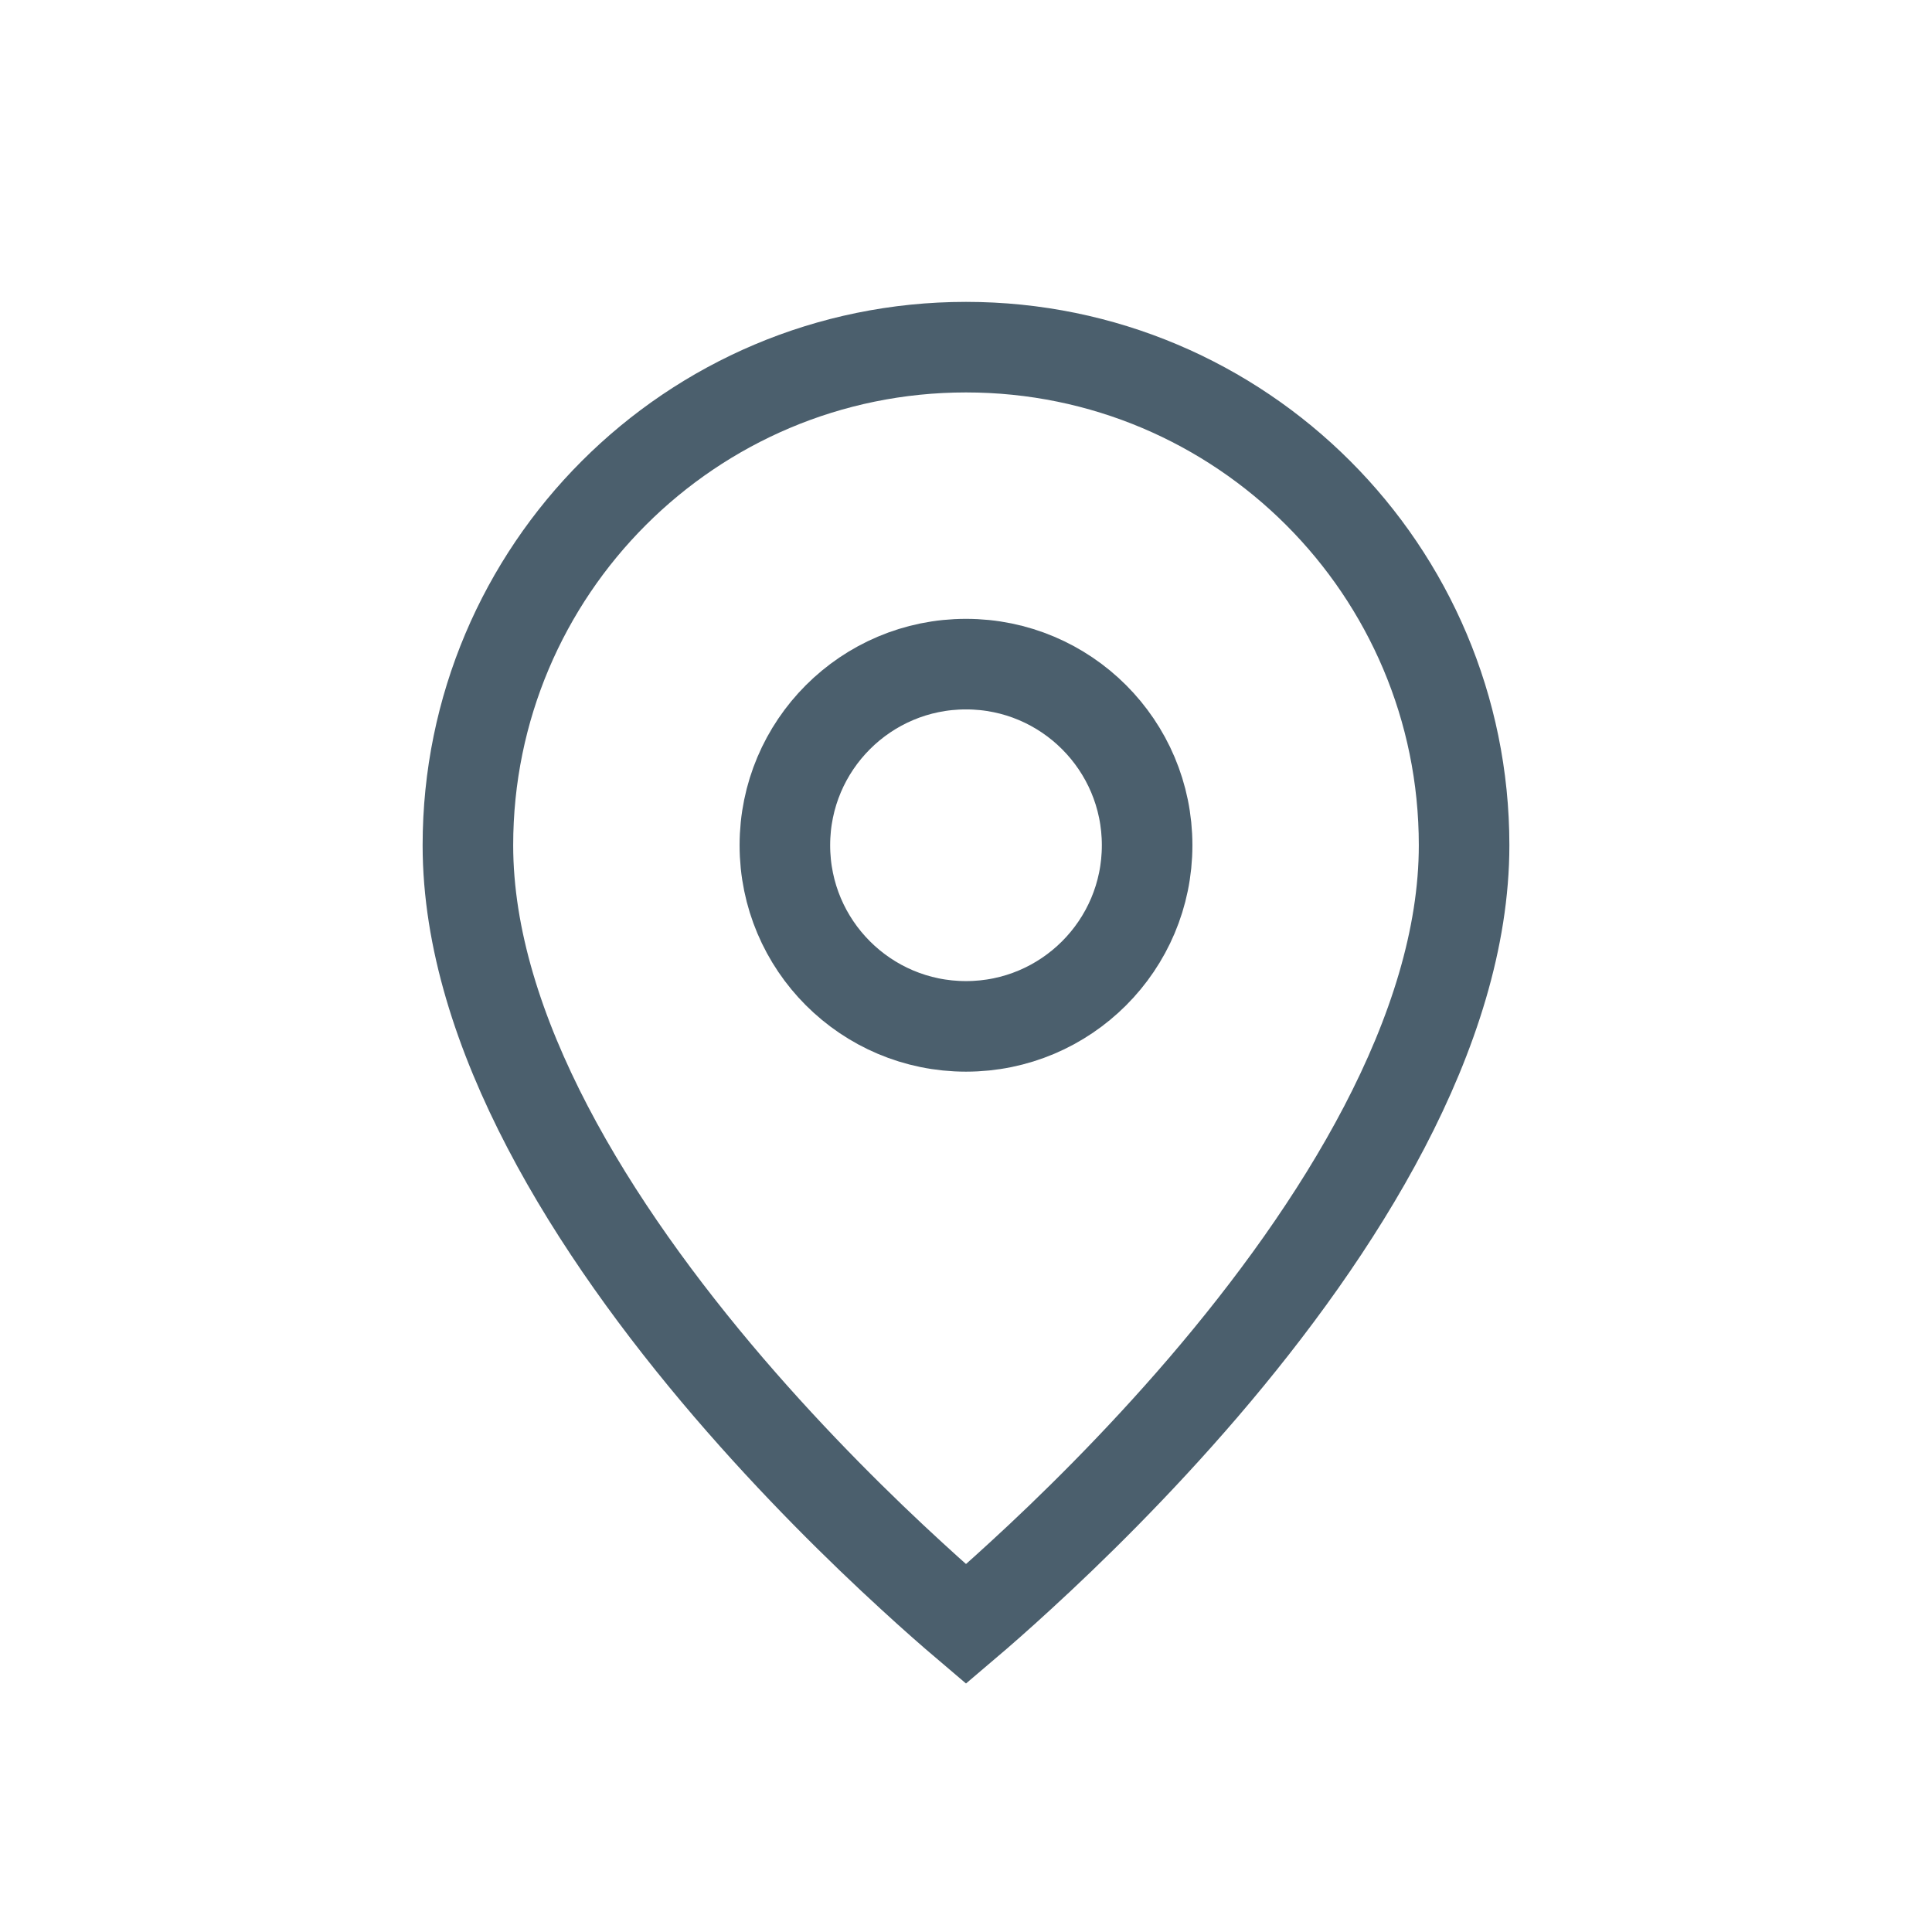
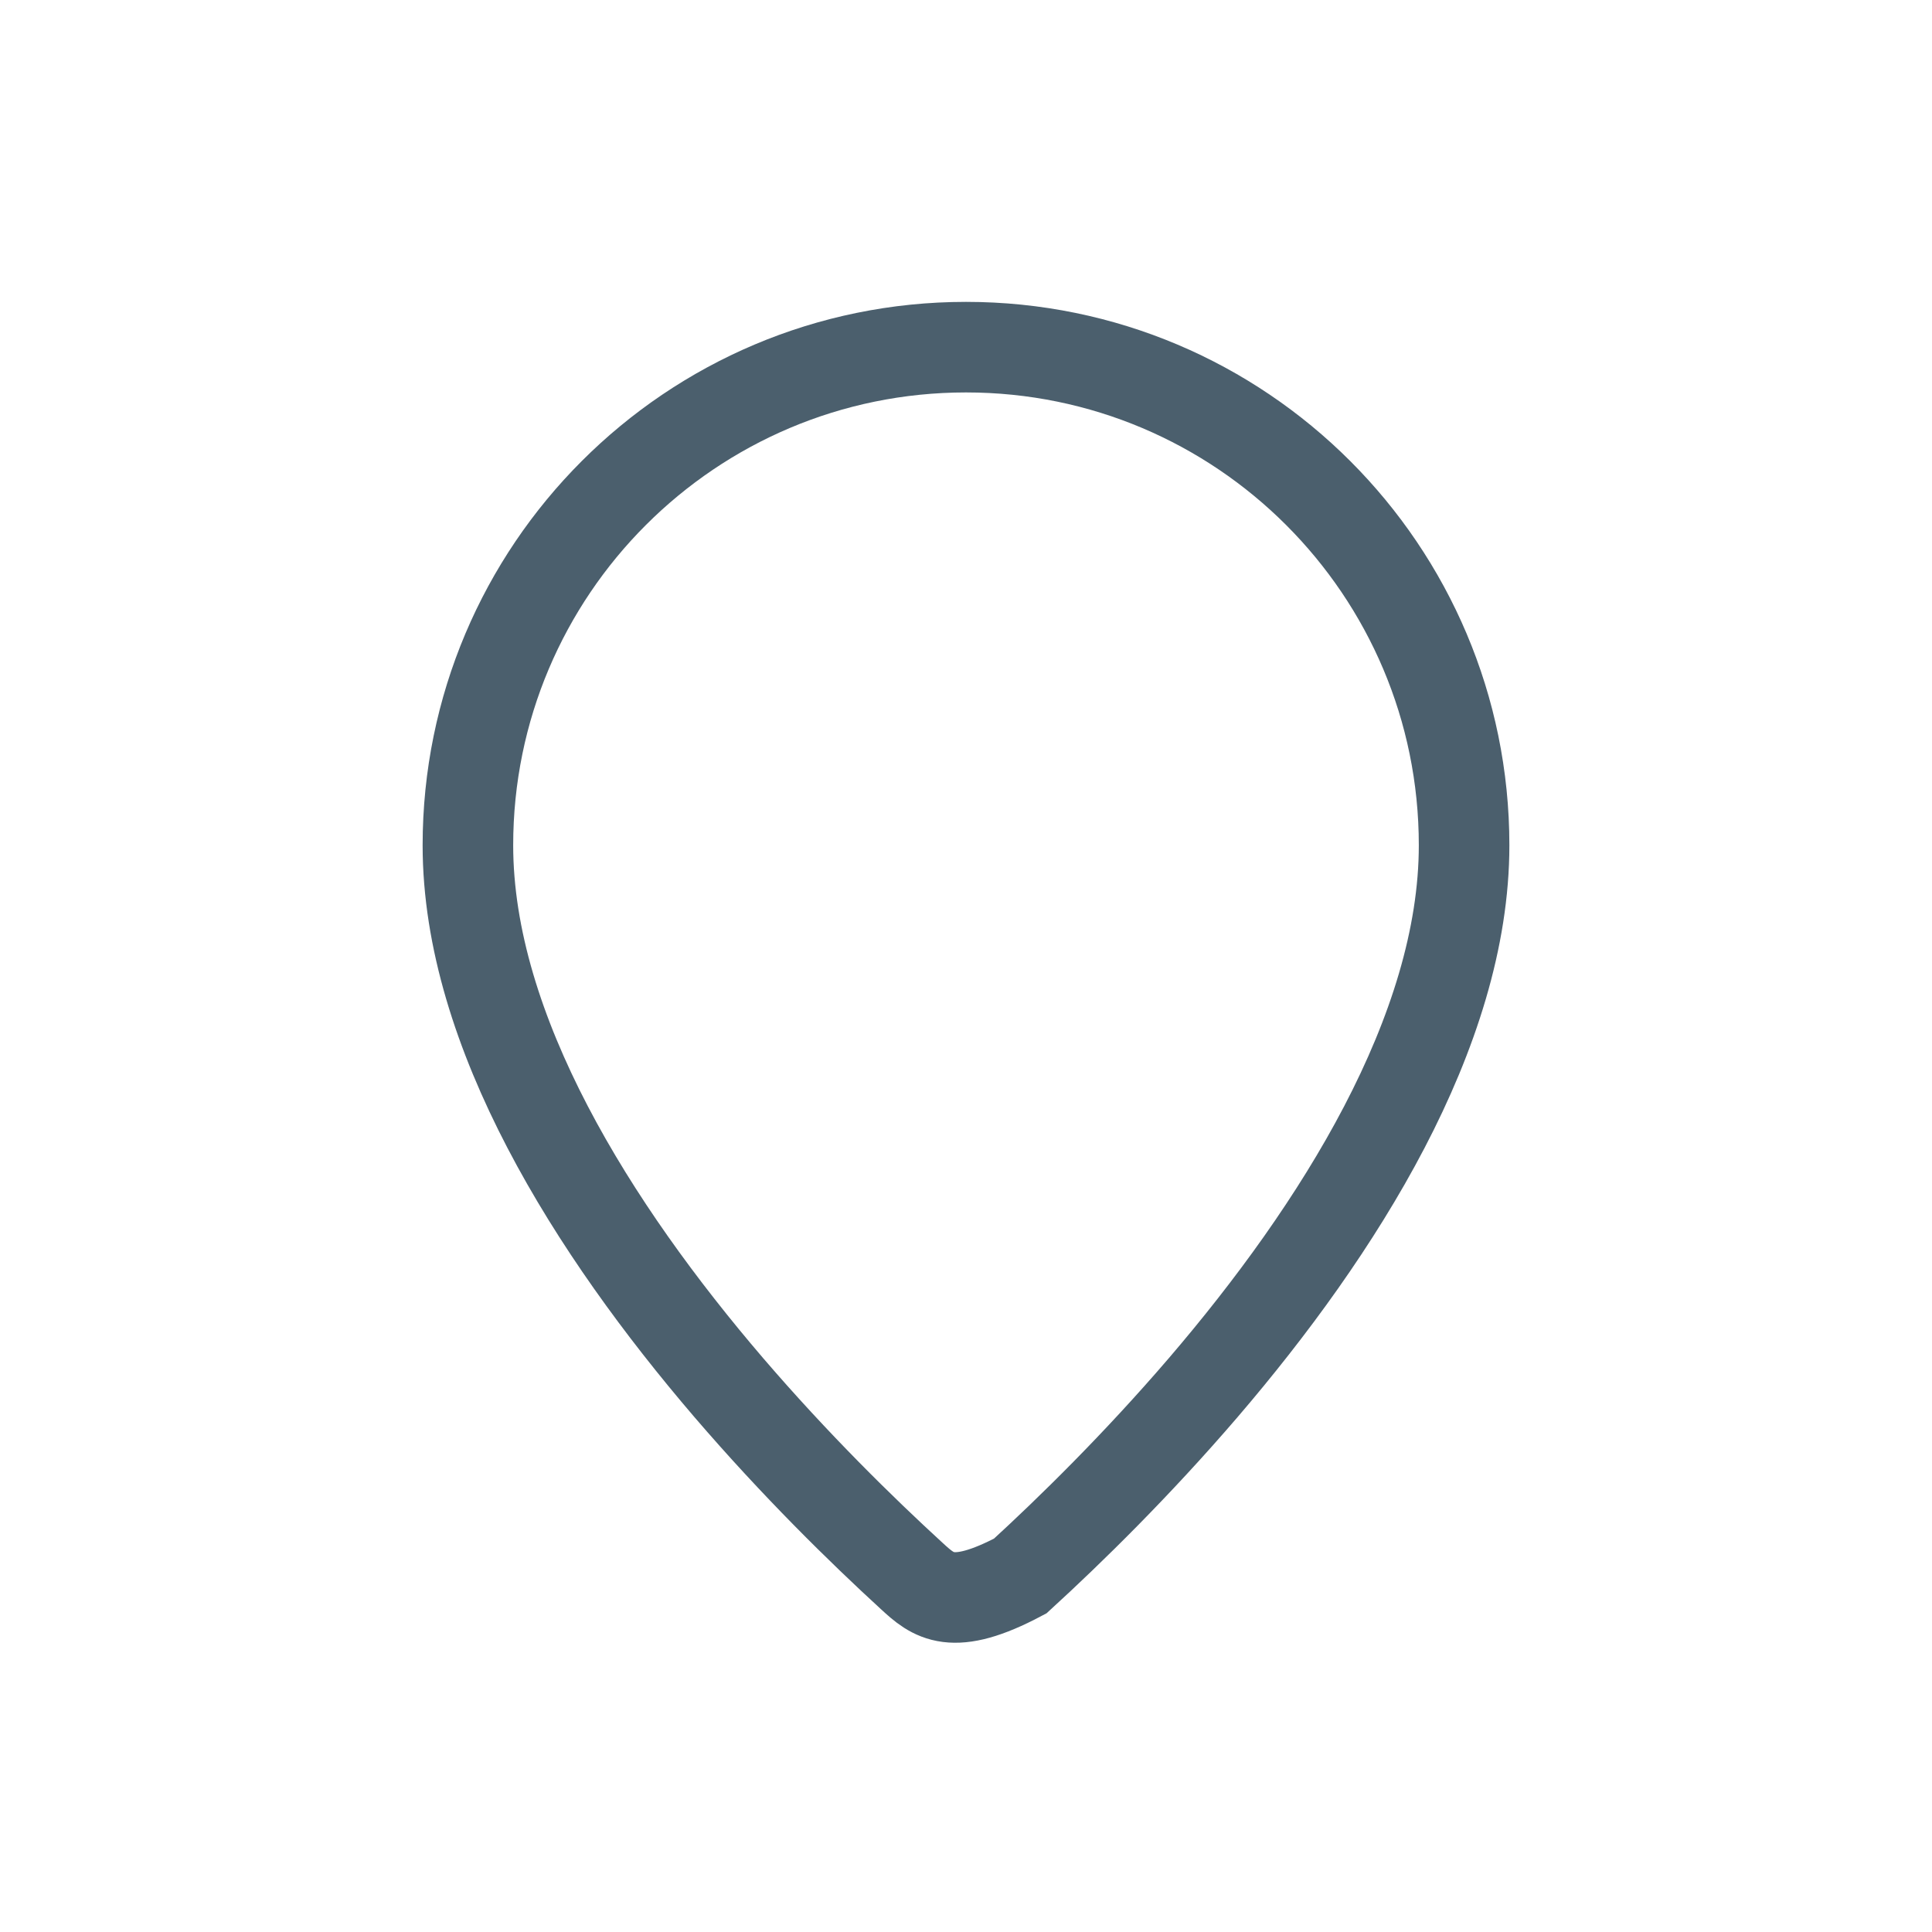
<svg xmlns="http://www.w3.org/2000/svg" width="32" height="32" viewBox="0 0 32 32" fill="none">
-   <path d="M24.25 14C24.25 17.084 22.167 20.372 19.931 22.981C18.83 24.264 17.728 25.344 16.899 26.103C16.539 26.434 16.232 26.703 16 26.9C15.768 26.703 15.461 26.434 15.101 26.103C14.272 25.344 13.17 24.264 12.069 22.981C9.833 20.372 7.75 17.084 7.75 14C7.75 9.444 11.444 5.75 16 5.75C20.556 5.75 24.25 9.444 24.25 14Z" stroke="#4B5F6D" stroke-width="1.5" />
-   <circle cx="16" cy="14" r="3" stroke="#4B5F6D" stroke-width="1.5" />
+   <path d="M24.25 14C24.25 17.084 22.167 20.372 19.931 22.981C18.83 24.264 17.728 25.344 16.899 26.103C15.768 26.703 15.461 26.434 15.101 26.103C14.272 25.344 13.17 24.264 12.069 22.981C9.833 20.372 7.75 17.084 7.75 14C7.75 9.444 11.444 5.75 16 5.75C20.556 5.75 24.25 9.444 24.25 14Z" stroke="#4B5F6D" stroke-width="1.5" />
</svg>